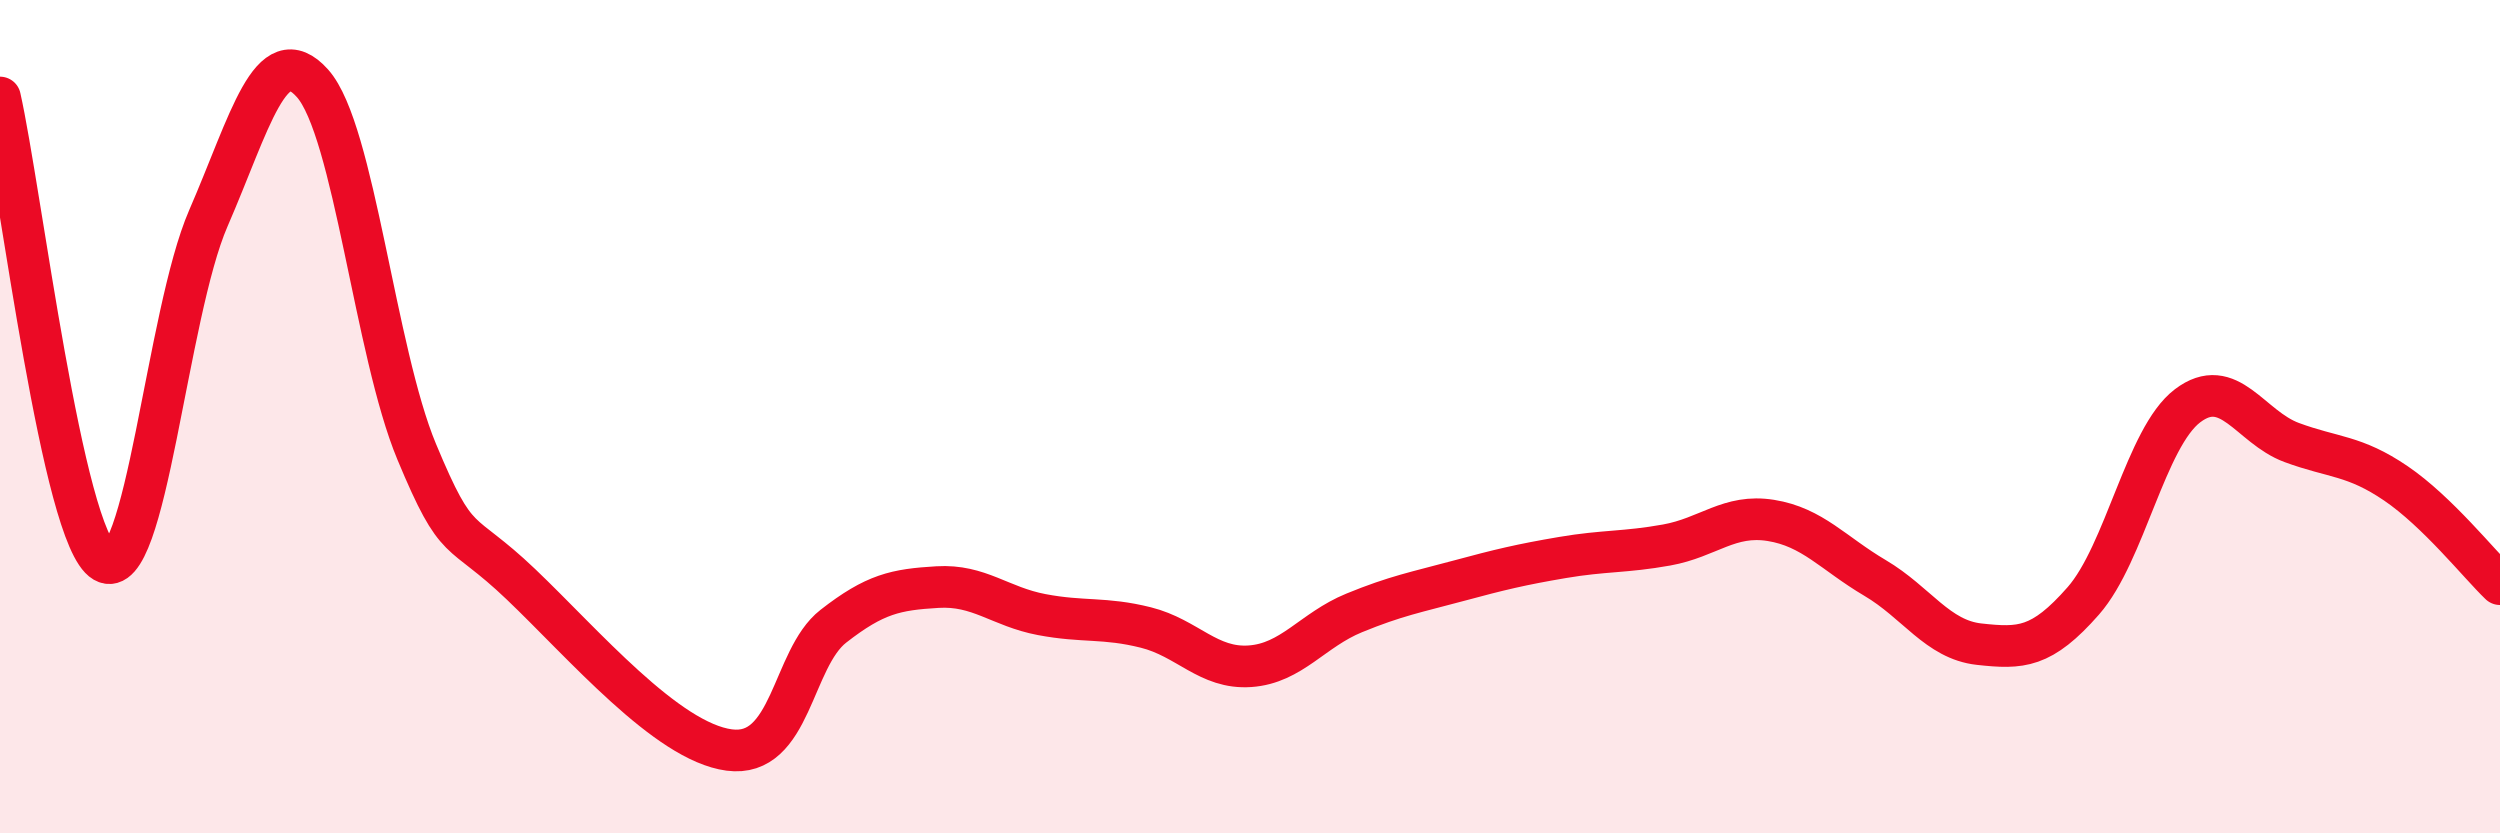
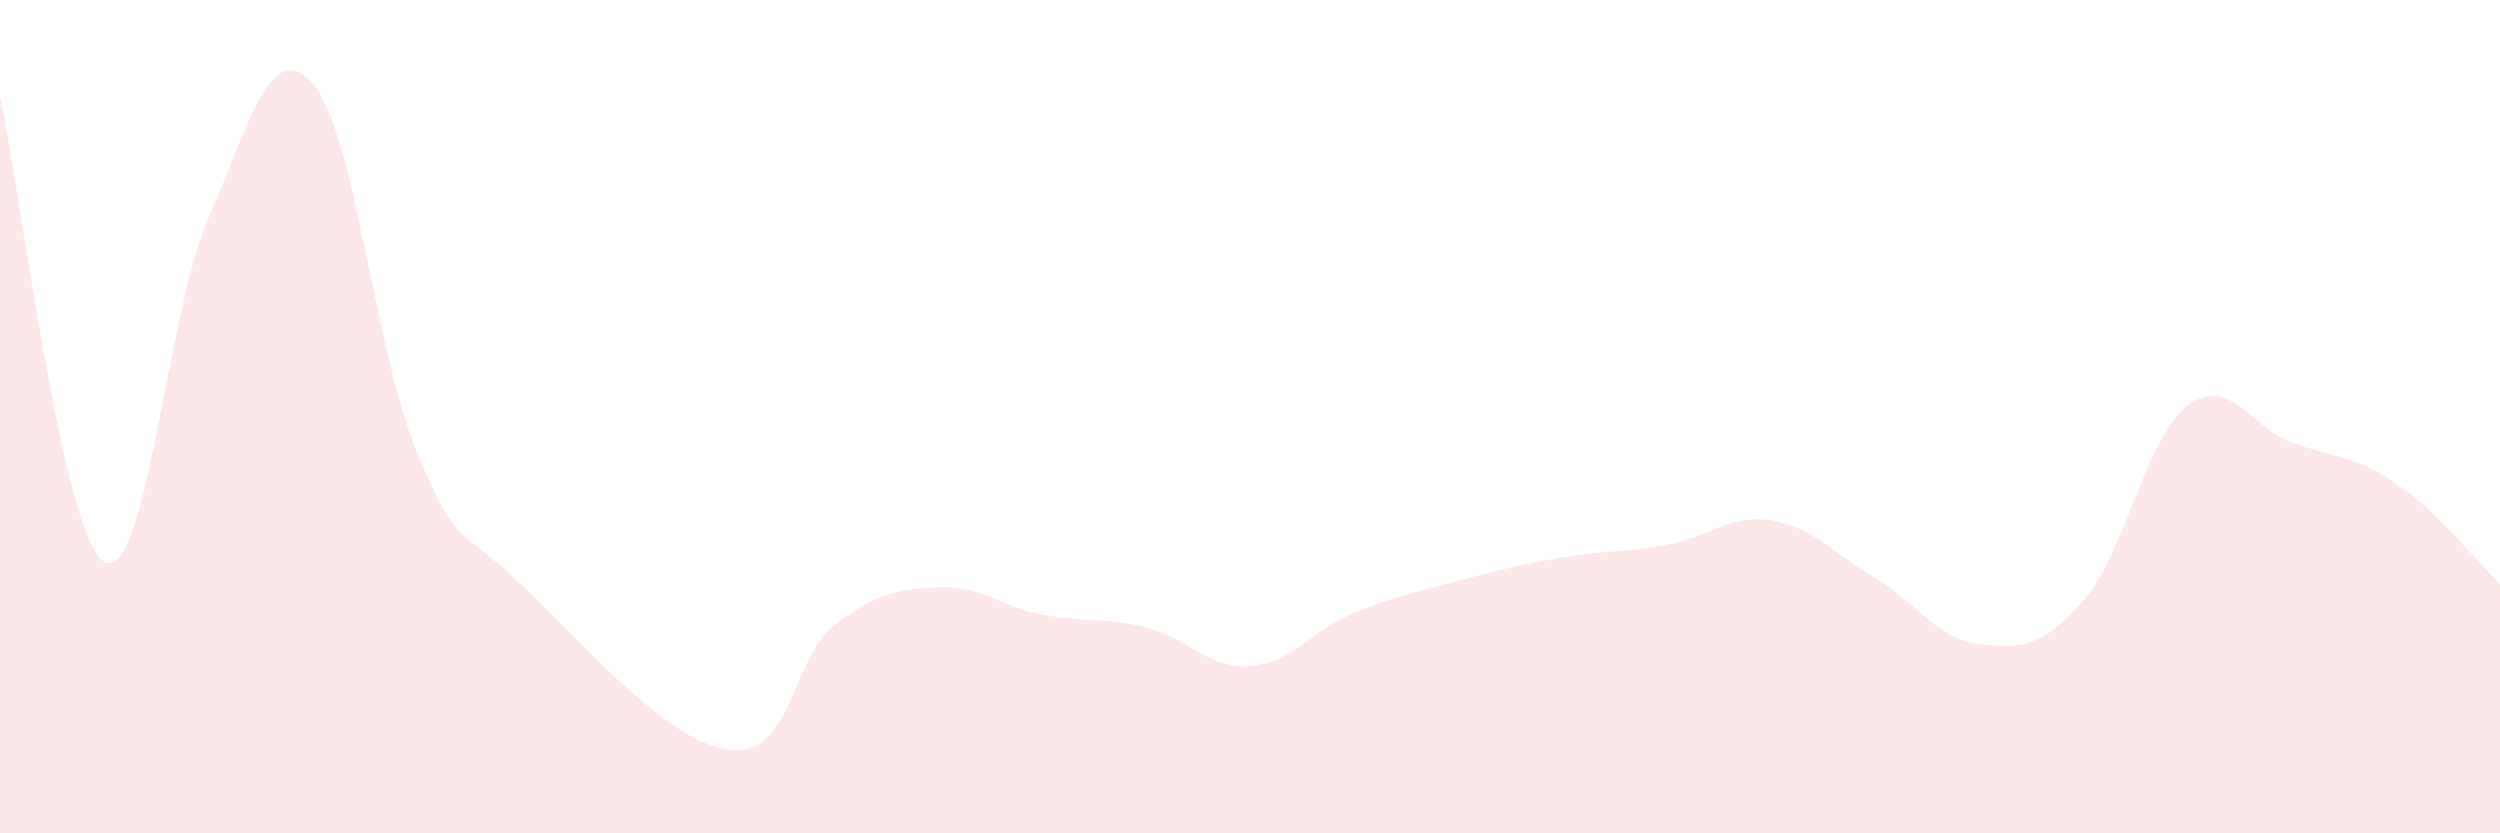
<svg xmlns="http://www.w3.org/2000/svg" width="60" height="20" viewBox="0 0 60 20">
  <path d="M 0,2.34 C 0.5,4.57 1.5,12.9 2.5,13.48 C 3.5,14.06 4,7.54 5,5.24 C 6,2.94 6.5,0.88 7.5,2 C 8.5,3.12 9,8.44 10,10.84 C 11,13.24 11,12.59 12.5,14.02 C 14,15.45 16,17.8 17.5,18 C 19,18.2 19,15.81 20,15.03 C 21,14.25 21.5,14.15 22.5,14.09 C 23.5,14.03 24,14.56 25,14.75 C 26,14.94 26.5,14.81 27.5,15.06 C 28.5,15.31 29,16.06 30,15.99 C 31,15.92 31.5,15.12 32.5,14.71 C 33.5,14.3 34,14.21 35,13.94 C 36,13.67 36.5,13.55 37.5,13.38 C 38.5,13.21 39,13.26 40,13.08 C 41,12.9 41.5,12.33 42.5,12.49 C 43.5,12.65 44,13.28 45,13.87 C 46,14.46 46.5,15.35 47.5,15.46 C 48.5,15.57 49,15.56 50,14.42 C 51,13.28 51.5,10.5 52.5,9.74 C 53.5,8.98 54,10.25 55,10.62 C 56,10.99 56.5,10.92 57.5,11.6 C 58.5,12.28 59.5,13.54 60,14.02L60 20L0 20Z" fill="#EB0A25" opacity="0.1" stroke-linecap="round" stroke-linejoin="round" />
-   <path d="M 0,2.34 C 0.5,4.57 1.5,12.9 2.5,13.48 C 3.5,14.06 4,7.54 5,5.24 C 6,2.94 6.5,0.88 7.5,2 C 8.5,3.12 9,8.44 10,10.84 C 11,13.24 11,12.59 12.5,14.02 C 14,15.45 16,17.8 17.5,18 C 19,18.2 19,15.81 20,15.03 C 21,14.25 21.5,14.15 22.5,14.09 C 23.5,14.03 24,14.56 25,14.75 C 26,14.94 26.5,14.81 27.5,15.06 C 28.5,15.31 29,16.06 30,15.99 C 31,15.92 31.5,15.12 32.5,14.71 C 33.5,14.3 34,14.21 35,13.94 C 36,13.67 36.5,13.55 37.5,13.38 C 38.5,13.21 39,13.26 40,13.08 C 41,12.9 41.5,12.33 42.5,12.49 C 43.5,12.65 44,13.28 45,13.87 C 46,14.46 46.5,15.35 47.5,15.46 C 48.5,15.57 49,15.56 50,14.42 C 51,13.28 51.5,10.5 52.5,9.74 C 53.5,8.98 54,10.25 55,10.62 C 56,10.99 56.5,10.92 57.5,11.6 C 58.5,12.28 59.5,13.54 60,14.02" stroke="#EB0A25" stroke-width="1" fill="none" stroke-linecap="round" stroke-linejoin="round" />
</svg>